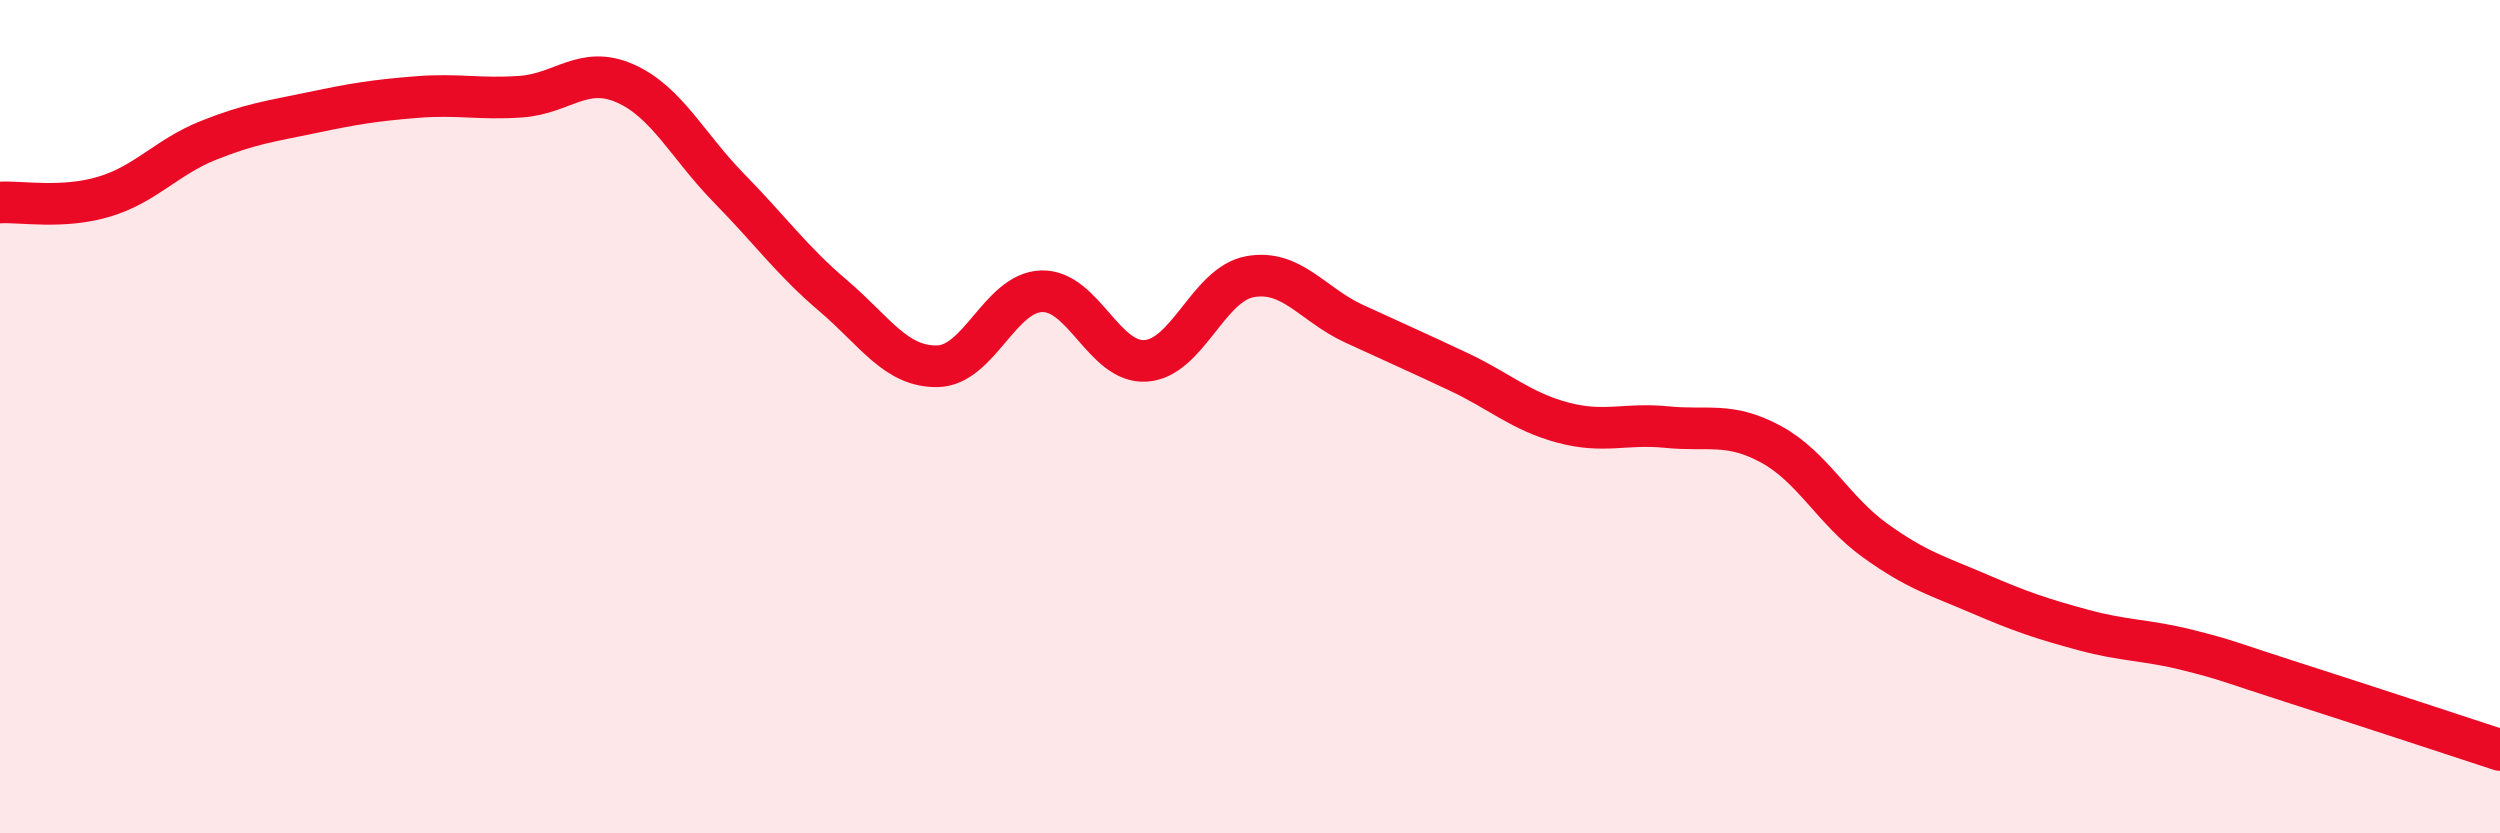
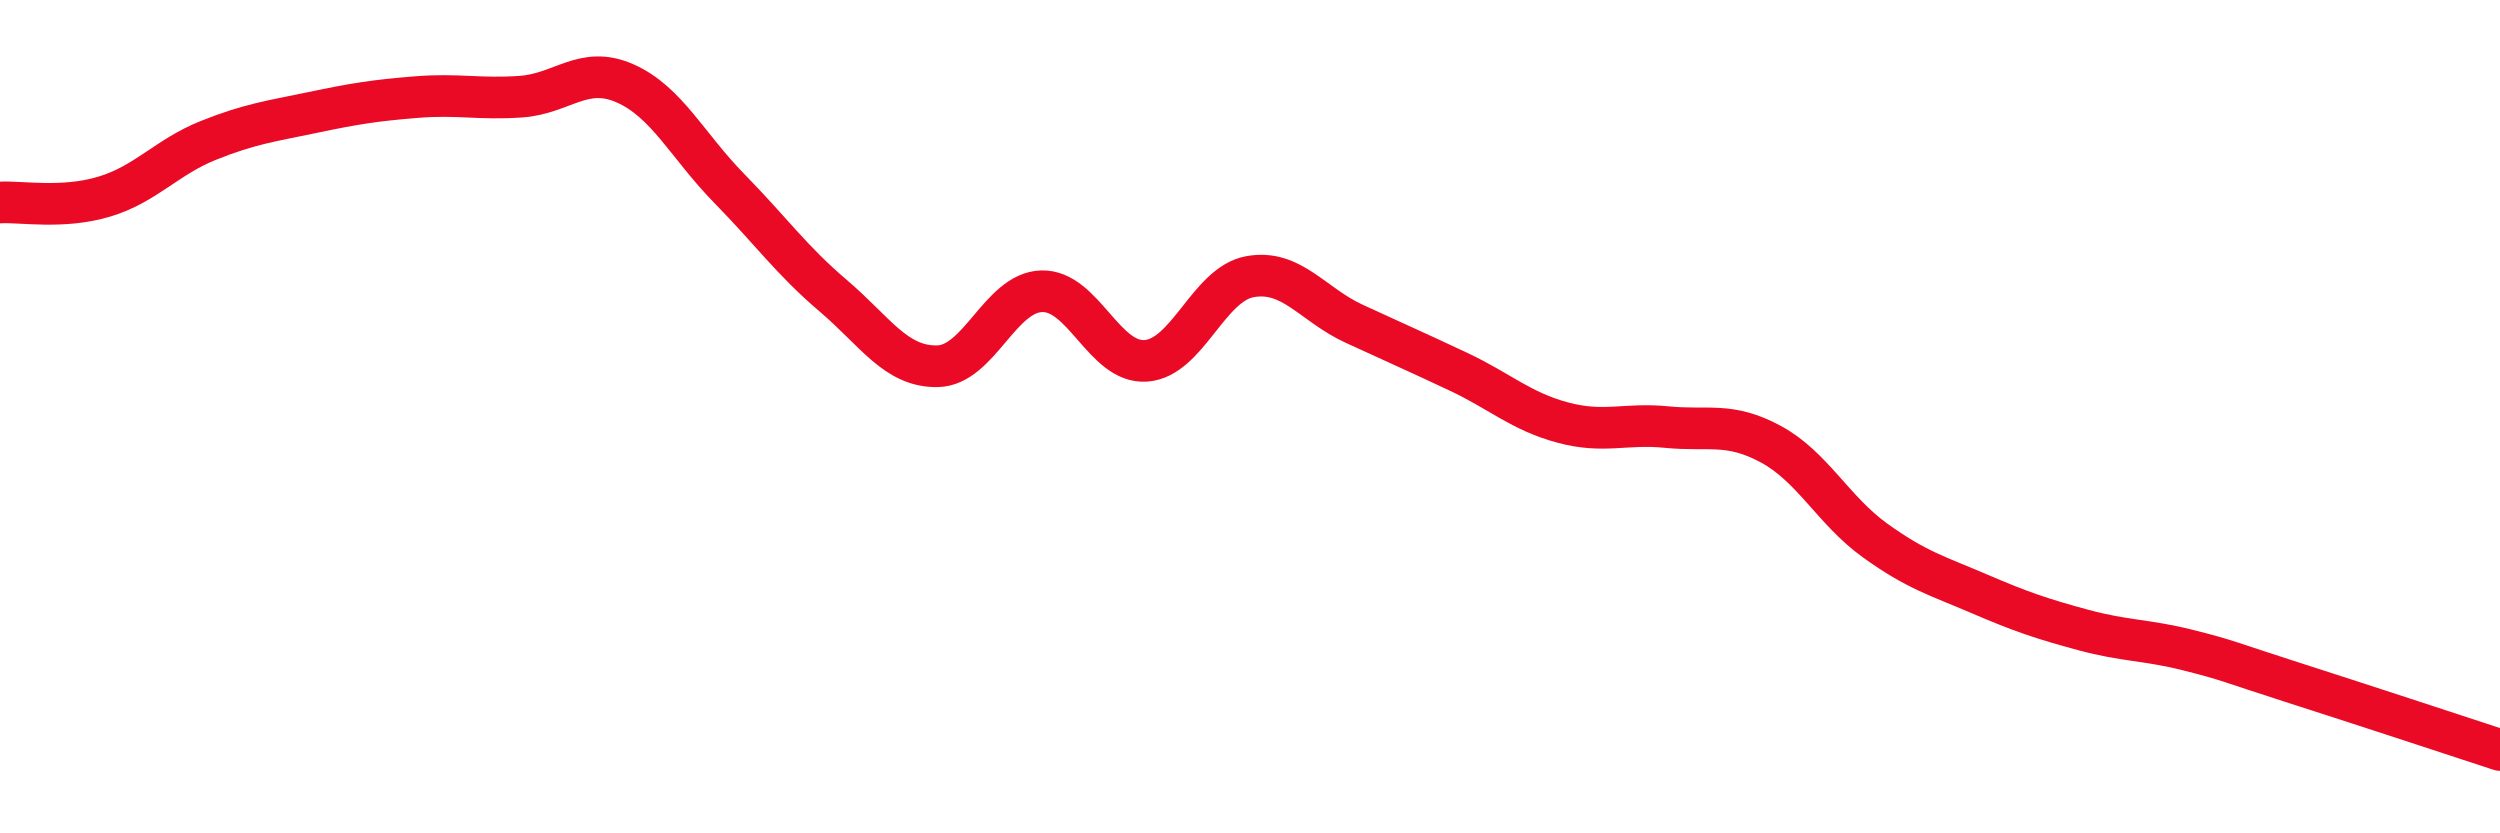
<svg xmlns="http://www.w3.org/2000/svg" width="60" height="20" viewBox="0 0 60 20">
-   <path d="M 0,4.86 C 0.5,4.83 1.5,5.02 2.5,4.72 C 3.5,4.42 4,3.77 5,3.37 C 6,2.97 6.5,2.91 7.5,2.7 C 8.5,2.49 9,2.41 10,2.33 C 11,2.25 11.5,2.39 12.5,2.32 C 13.5,2.25 14,1.56 15,2 C 16,2.44 16.5,3.5 17.5,4.52 C 18.5,5.54 19,6.25 20,7.1 C 21,7.95 21.5,8.81 22.5,8.79 C 23.5,8.77 24,7.02 25,6.99 C 26,6.96 26.5,8.73 27.5,8.66 C 28.5,8.59 29,6.82 30,6.64 C 31,6.46 31.5,7.31 32.5,7.77 C 33.5,8.23 34,8.45 35,8.92 C 36,9.39 36.5,9.87 37.5,10.14 C 38.5,10.41 39,10.15 40,10.25 C 41,10.35 41.5,10.12 42.5,10.66 C 43.5,11.2 44,12.25 45,12.97 C 46,13.69 46.5,13.82 47.5,14.25 C 48.5,14.68 49,14.85 50,15.12 C 51,15.39 51.5,15.35 52.5,15.6 C 53.5,15.85 53.5,15.89 55,16.37 C 56.5,16.85 59,17.67 60,18L60 20L0 20Z" fill="#EB0A25" opacity="0.1" stroke-linecap="round" stroke-linejoin="round" />
  <path d="M 0,4.86 C 0.5,4.83 1.5,5.02 2.5,4.72 C 3.5,4.42 4,3.77 5,3.37 C 6,2.97 6.5,2.91 7.5,2.7 C 8.5,2.49 9,2.41 10,2.33 C 11,2.25 11.5,2.39 12.5,2.32 C 13.5,2.25 14,1.56 15,2 C 16,2.44 16.5,3.5 17.5,4.52 C 18.5,5.54 19,6.25 20,7.1 C 21,7.95 21.5,8.81 22.5,8.79 C 23.5,8.77 24,7.02 25,6.99 C 26,6.96 26.5,8.73 27.5,8.66 C 28.5,8.59 29,6.82 30,6.64 C 31,6.46 31.5,7.31 32.5,7.77 C 33.5,8.23 34,8.45 35,8.92 C 36,9.39 36.5,9.87 37.5,10.14 C 38.5,10.41 39,10.15 40,10.25 C 41,10.35 41.5,10.12 42.5,10.66 C 43.5,11.2 44,12.25 45,12.97 C 46,13.69 46.5,13.82 47.5,14.25 C 48.5,14.68 49,14.85 50,15.12 C 51,15.39 51.5,15.35 52.5,15.6 C 53.5,15.85 53.5,15.89 55,16.37 C 56.5,16.85 59,17.67 60,18" stroke="#EB0A25" stroke-width="1" fill="none" stroke-linecap="round" stroke-linejoin="round" />
</svg>